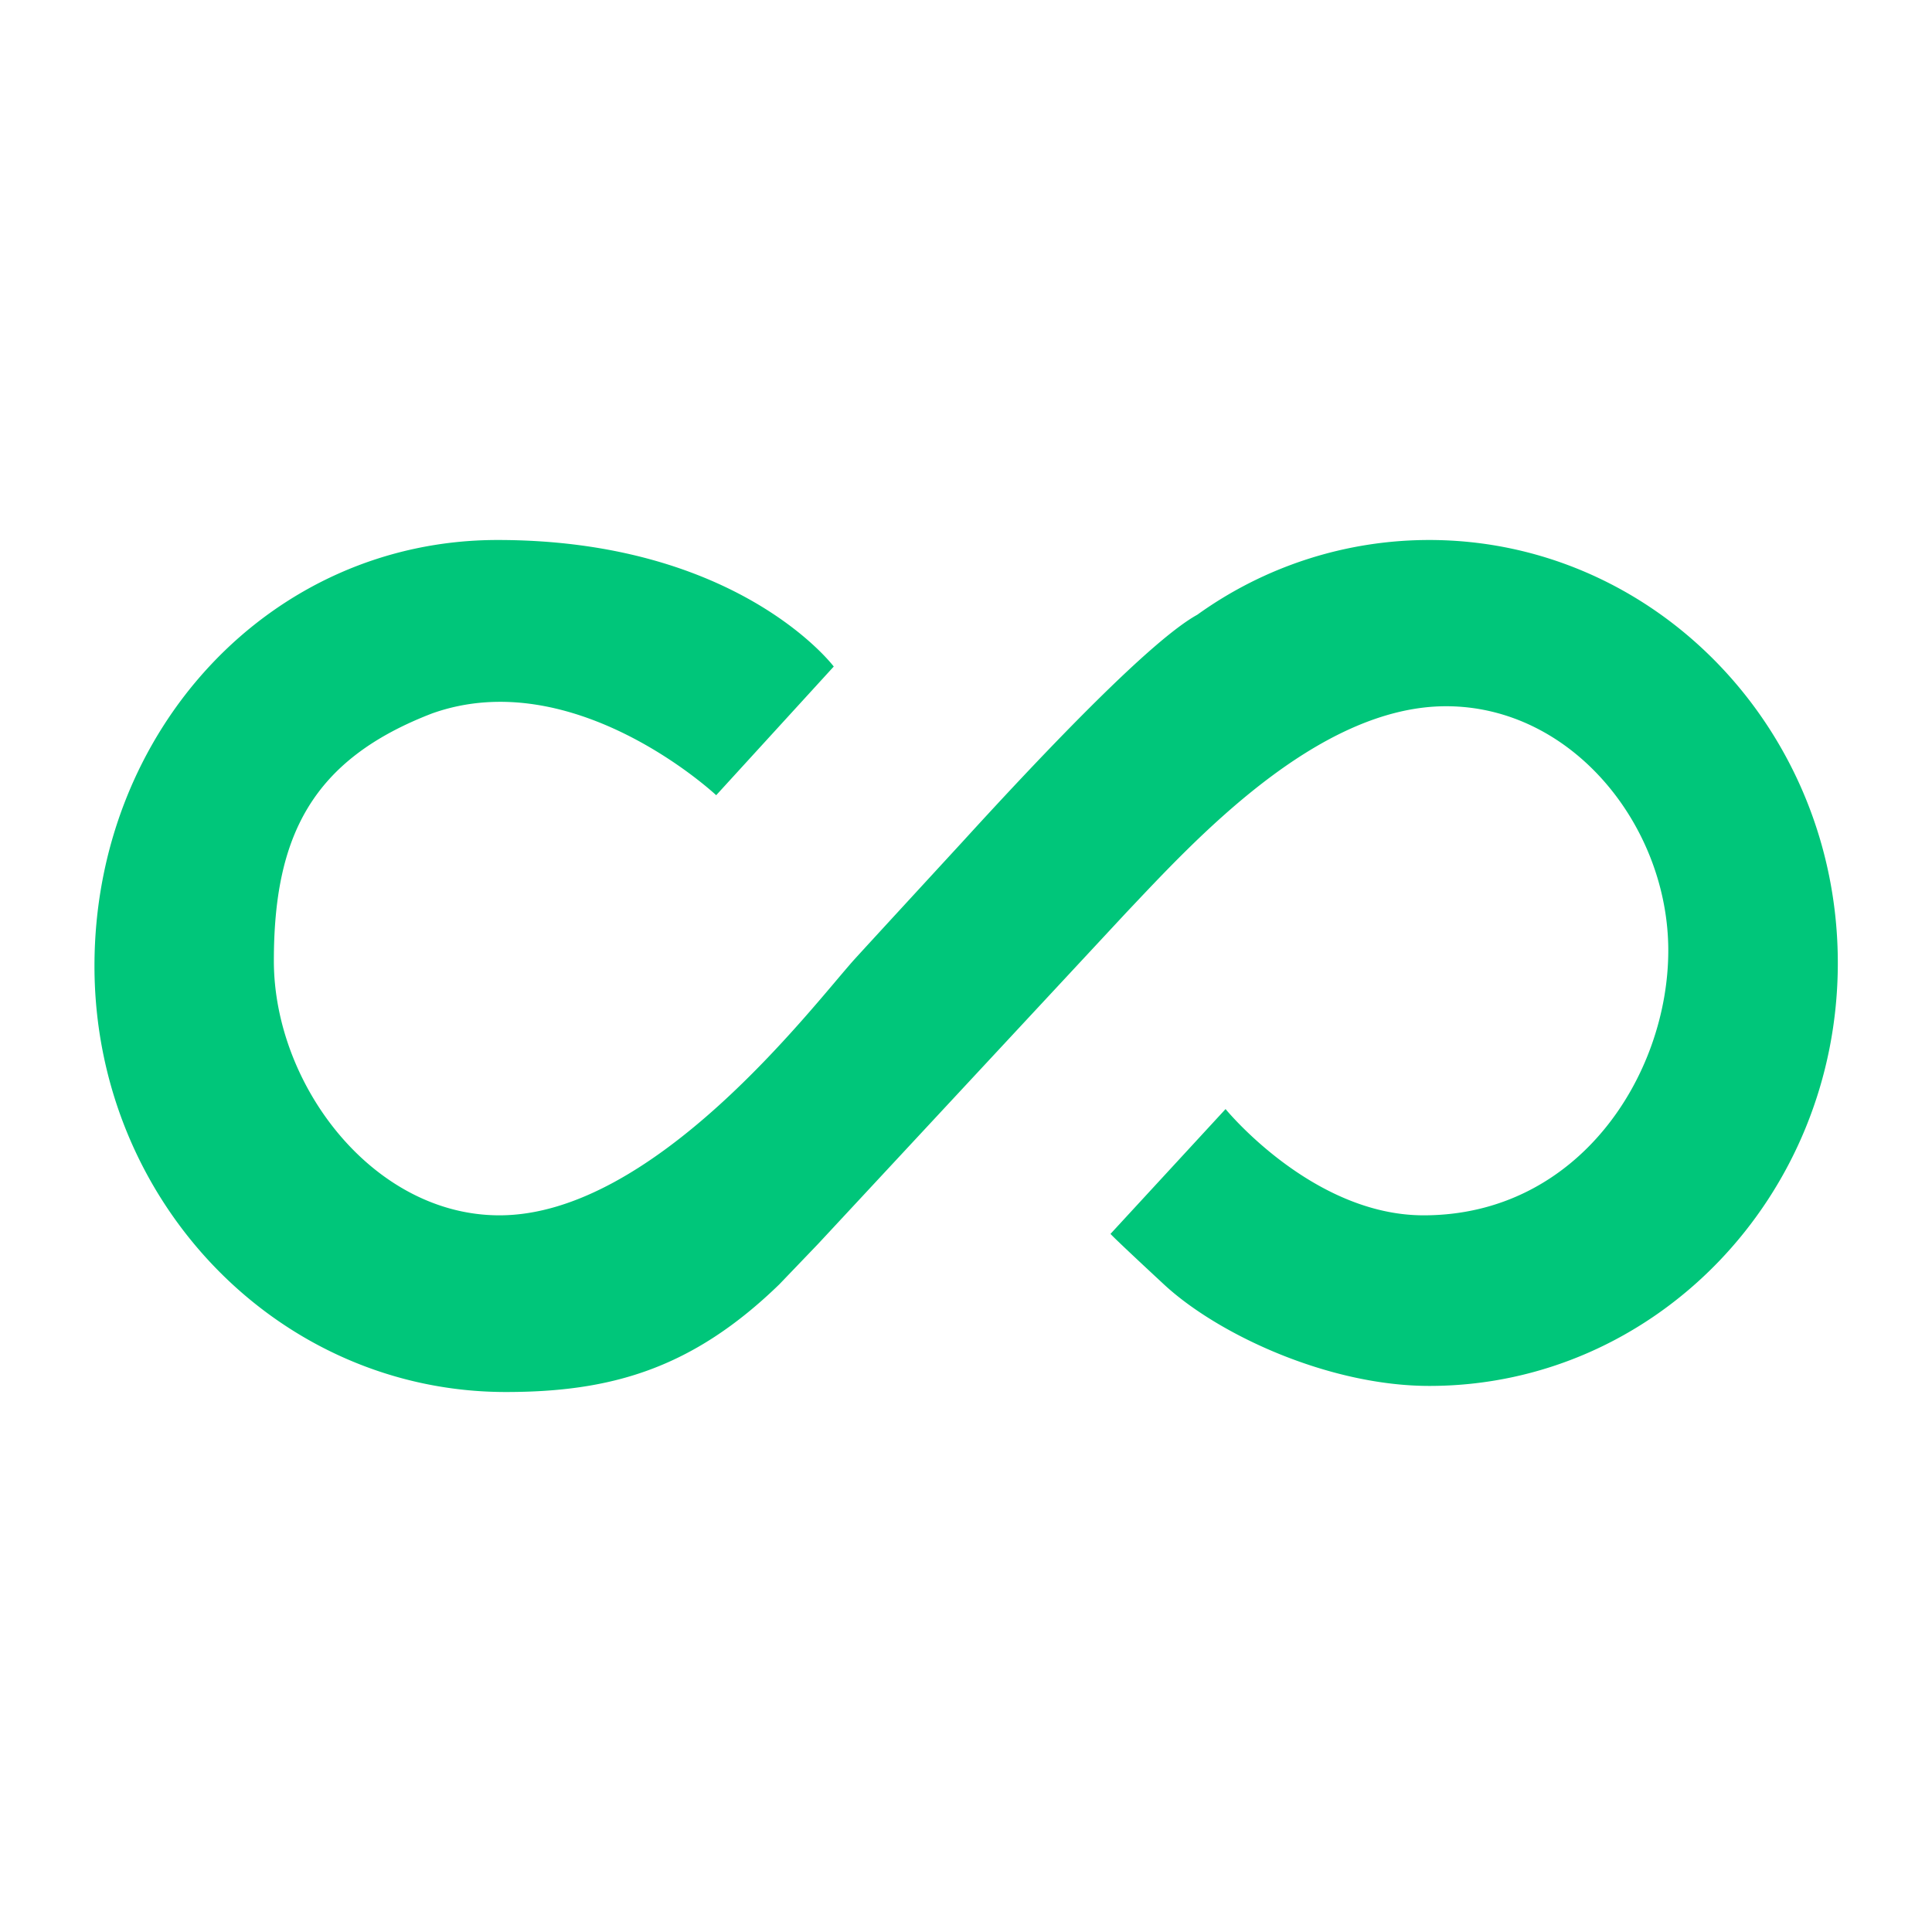
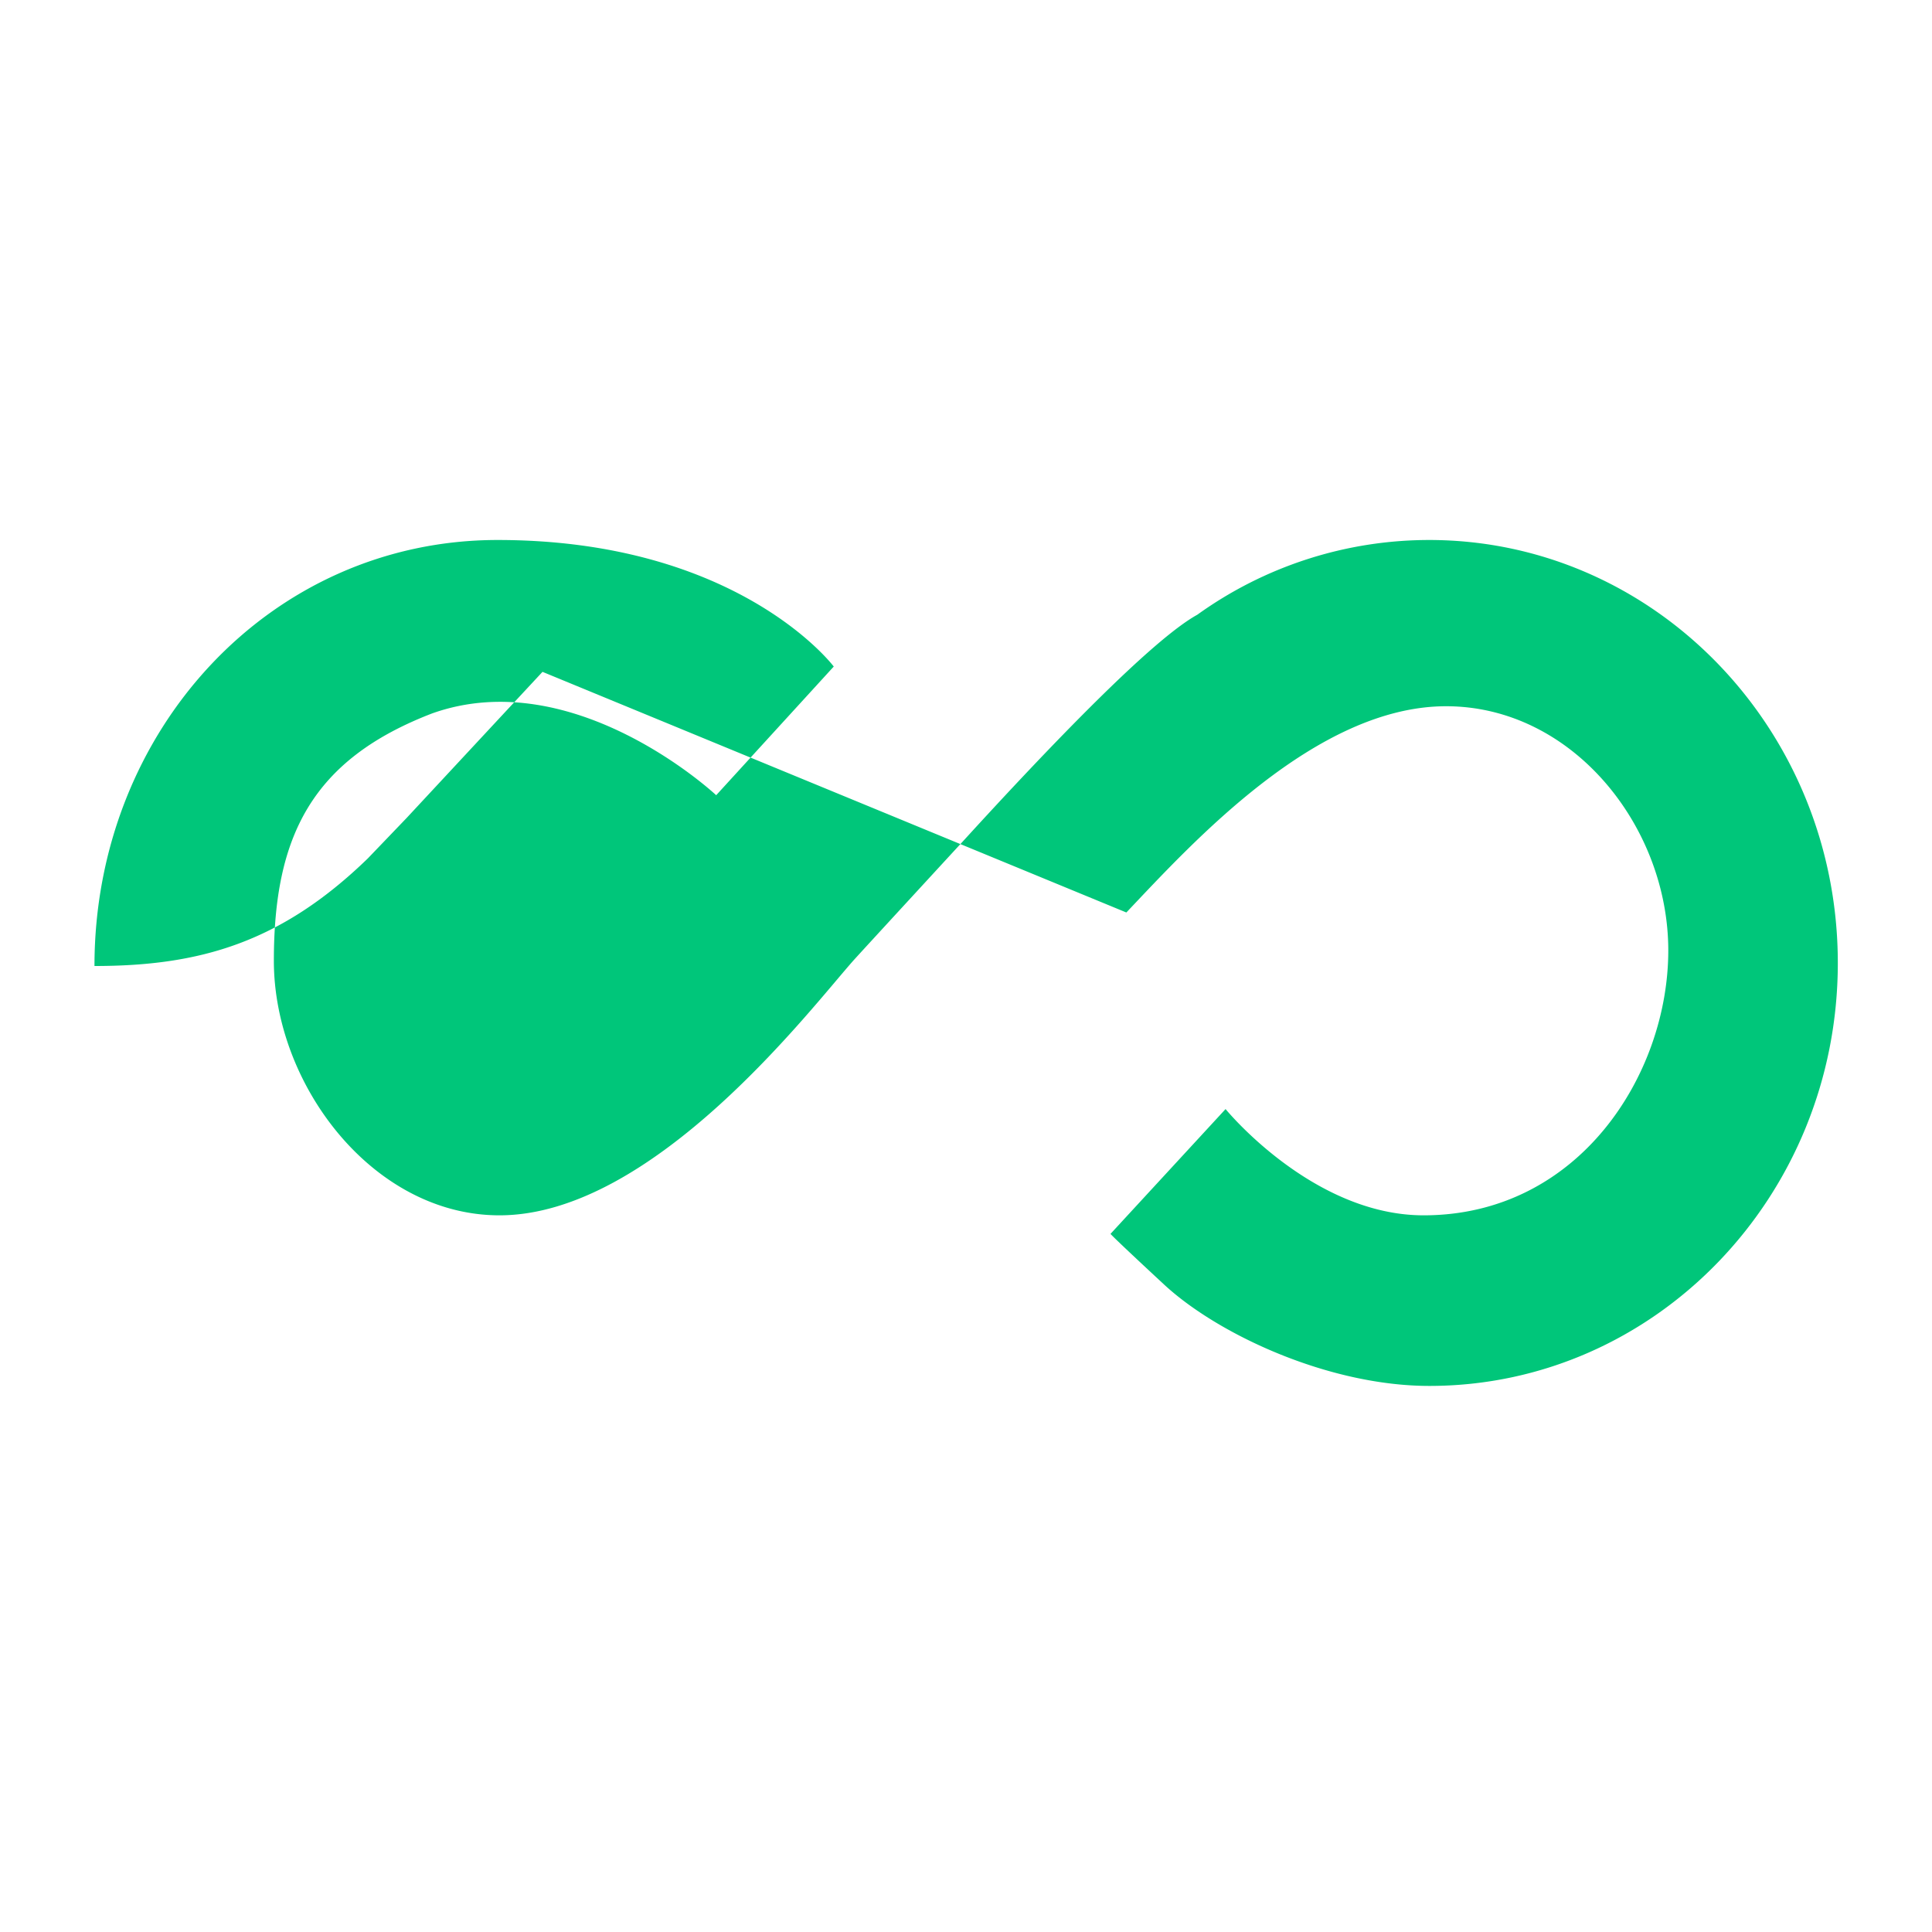
<svg xmlns="http://www.w3.org/2000/svg" viewBox="0 0 200 200">
  <defs>
    <style>.a{fill:#00c67a;}</style>
  </defs>
-   <path class="a" d="M51.51,55.9C28,55.9,9.78,75.64,9.78,100s19.07,44.1,42.59,44.1c10.86,0,19.28-2.39,28.3-11.14l4-4.17,14.08-15.14L116.6,94.46c6.81-7.18,19.63-21.35,33.1-21.35,13.07,0,23,12.43,23,25.28s-9.26,27.42-25.33,27.42c-11.52,0-20.5-11-20.5-11l-11.91,12.92s0,.1,5.54,5.24,17,10.5,27.47,10.5c23.35,0,42.28-19.6,42.28-43.78S171.29,55.9,147.94,55.9a41.12,41.12,0,0,0-24,7.74c-4.67,2.57-15.2,13.52-24.31,23.51,0,0-10.22,11.1-11.24,12.23C84,104.3,67.72,125.81,51.7,125.81c-13.07,0-23.35-13.49-23.35-26.35s3.91-20.81,16.39-25.61c14.76-5.25,29.4,8.47,29.4,8.47L86.31,69S76.48,55.9,51.51,55.9Z" />
+   <path class="a" d="M51.51,55.9C28,55.9,9.78,75.64,9.78,100c10.86,0,19.28-2.39,28.3-11.14l4-4.17,14.08-15.14L116.6,94.46c6.81-7.18,19.63-21.35,33.1-21.35,13.07,0,23,12.43,23,25.28s-9.26,27.42-25.33,27.42c-11.52,0-20.5-11-20.5-11l-11.91,12.92s0,.1,5.54,5.24,17,10.5,27.47,10.5c23.35,0,42.28-19.6,42.28-43.78S171.29,55.9,147.94,55.9a41.12,41.12,0,0,0-24,7.74c-4.67,2.57-15.2,13.52-24.31,23.51,0,0-10.22,11.1-11.24,12.23C84,104.3,67.72,125.81,51.7,125.81c-13.07,0-23.35-13.49-23.35-26.35s3.91-20.81,16.39-25.61c14.76-5.25,29.4,8.47,29.4,8.47L86.31,69S76.48,55.9,51.51,55.9Z" />
</svg>